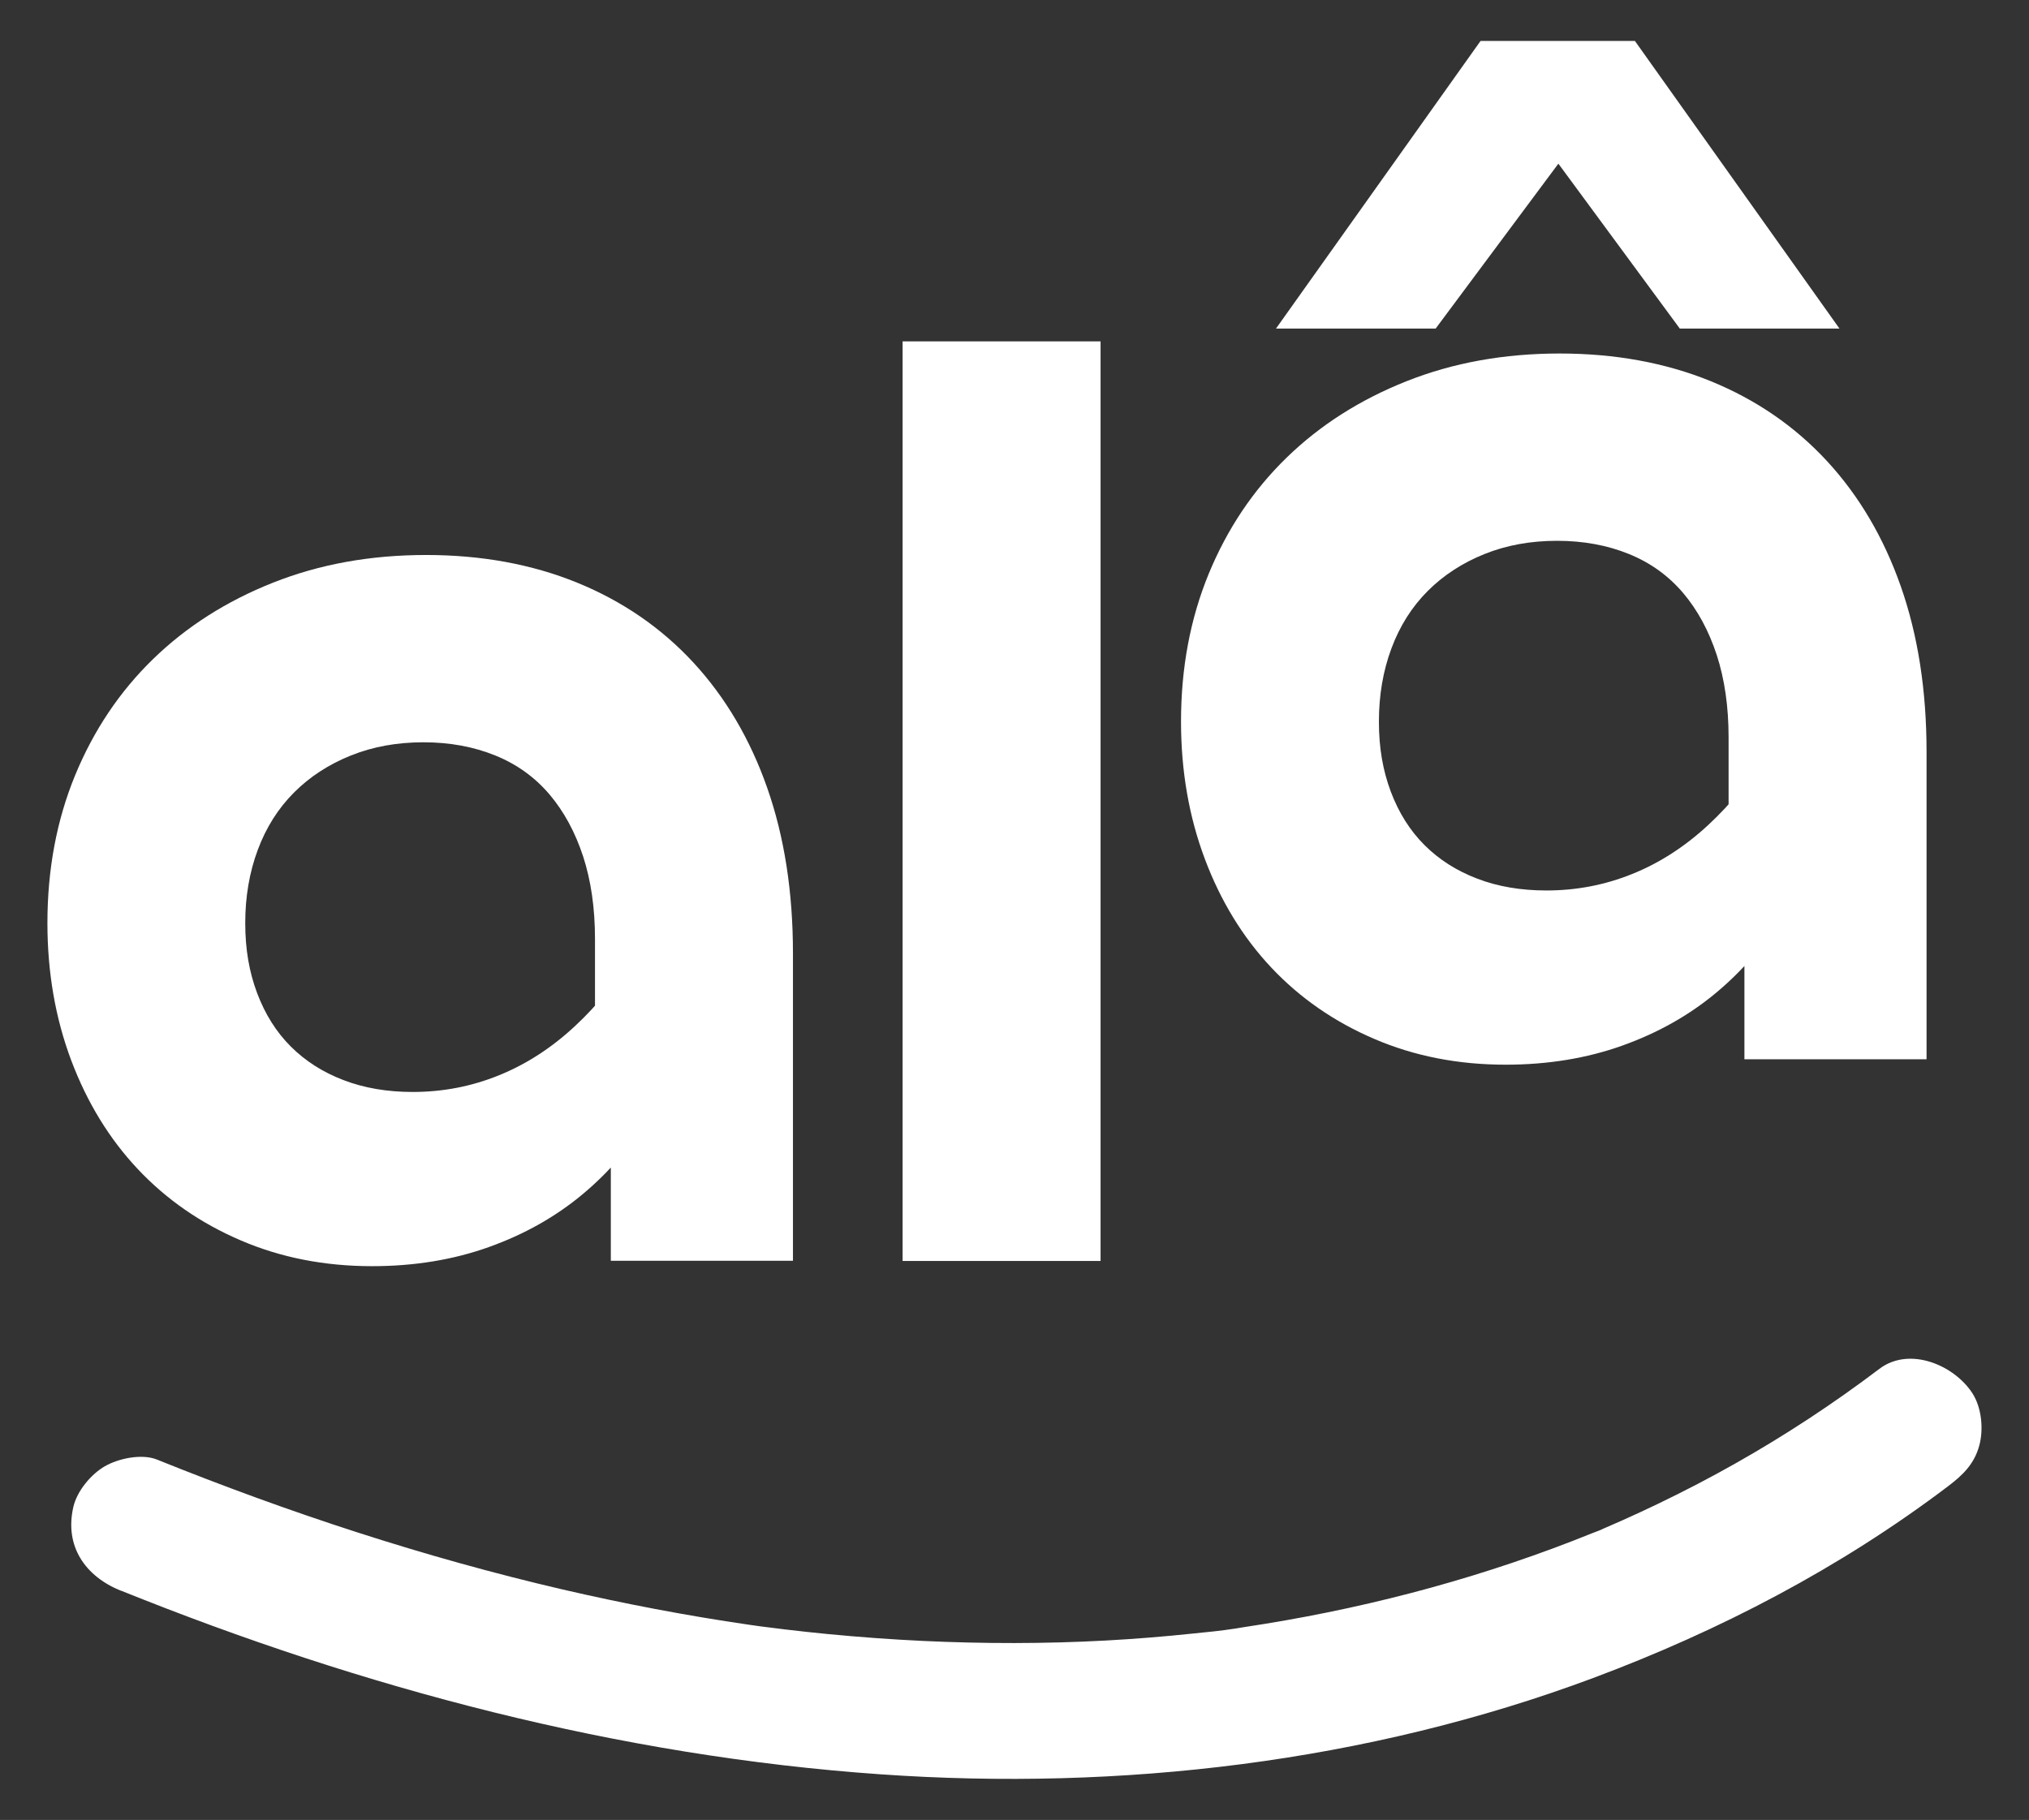
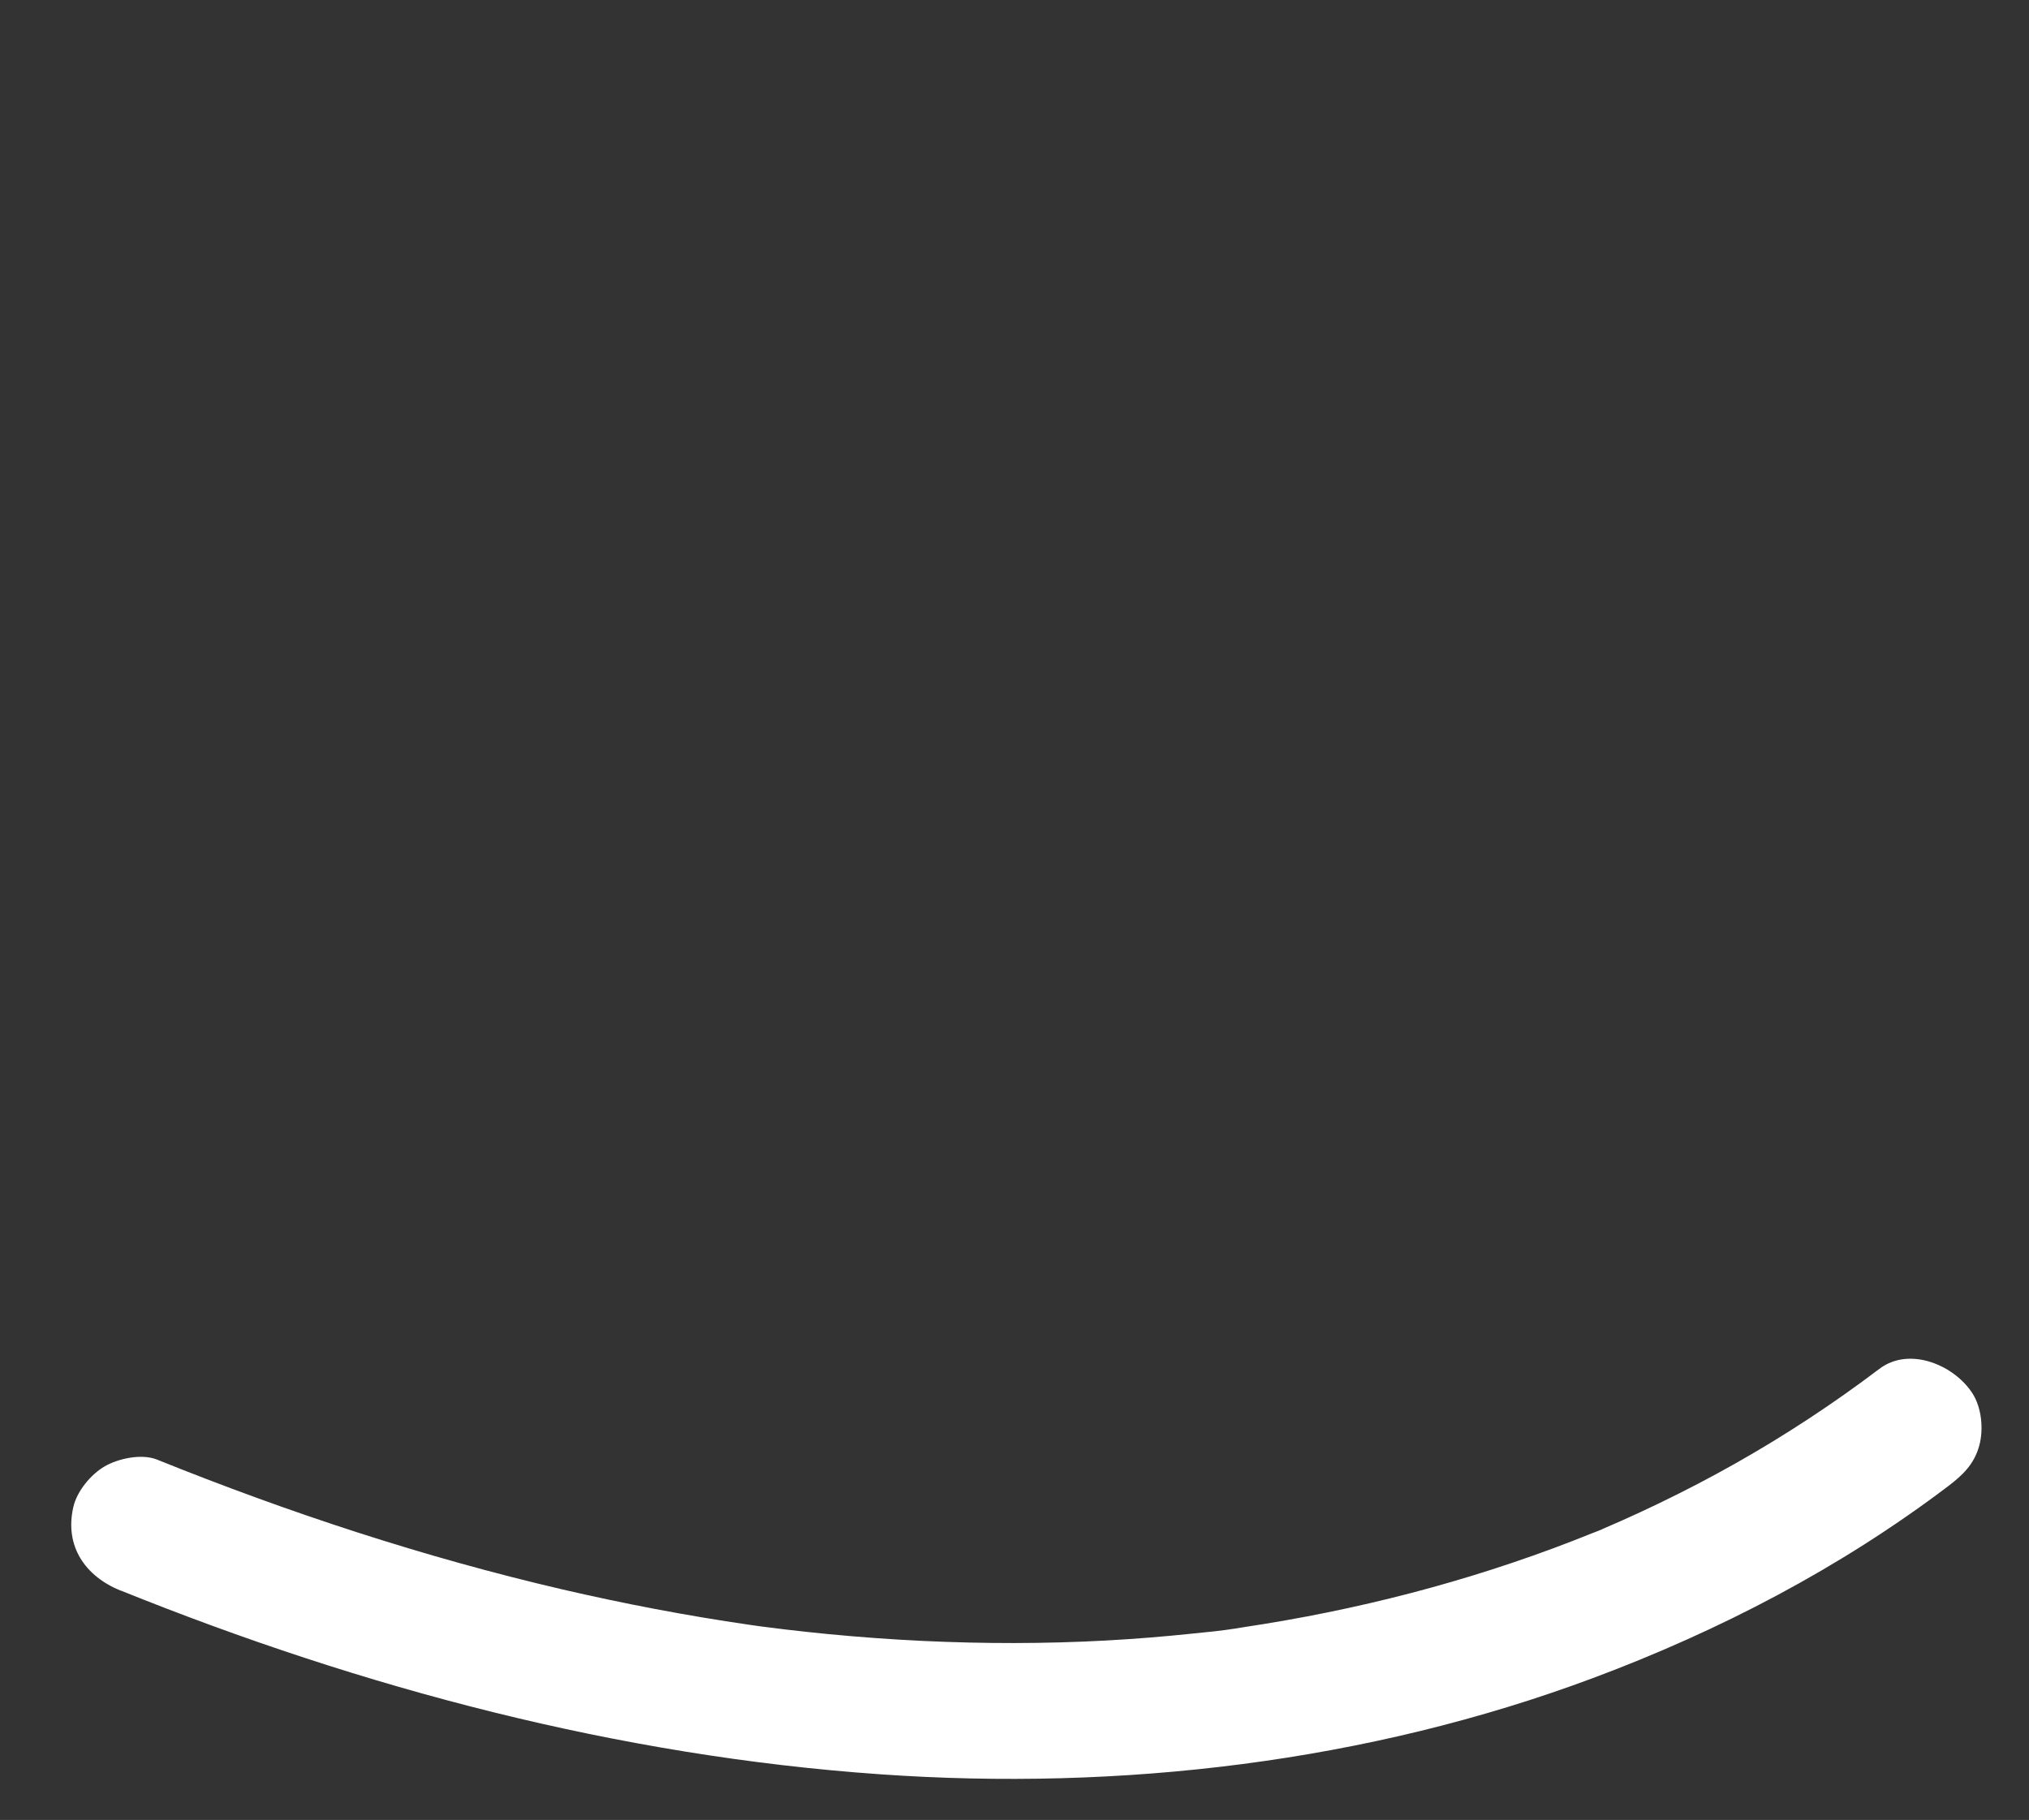
<svg xmlns="http://www.w3.org/2000/svg" id="Layer_1" version="1.1" viewBox="0 0 296.1 265.65">
  <rect x="0" y="0" width="296.1" height="265.65" fill="#333333" stroke="none" />
  <defs>
    <style>
      .st0 {
        fill: #fff;
      }
    </style>
  </defs>
  <g>
-     <path class="st0" d="M99.94,149.2c-.9,4.88-2.63,9.47-5.2,13.77s-5.81,8.09-9.73,11.36-8.47,5.84-13.67,7.7-10.88,2.79-17.04,2.79c-6.93,0-13.32-1.25-19.16-3.76-5.84-2.5-10.85-5.97-15.02-10.4s-7.41-9.73-9.73-15.89c-2.31-6.16-3.47-12.84-3.47-20.03,0-7.83,1.35-15.02,4.04-21.57,2.7-6.55,6.48-12.2,11.36-16.95,4.88-4.75,10.72-8.47,17.52-11.17s14.25-4.04,22.34-4.04,15.44,1.35,22.05,4.04c6.61,2.7,12.26,6.58,16.95,11.65,4.68,5.07,8.28,11.17,10.78,18.29,2.5,7.13,3.76,15.18,3.76,24.17v44.87h-26.58v-23.3l-2.31-4.04v-19.64c0-4.49-.58-8.5-1.73-12.04-1.16-3.53-2.79-6.55-4.91-9.05s-4.75-4.4-7.9-5.68-6.64-1.93-10.5-1.93-7.38.64-10.59,1.93-5.97,3.08-8.28,5.39c-2.31,2.31-4.08,5.1-5.3,8.38-1.22,3.27-1.83,6.84-1.83,10.69s.58,7.13,1.73,10.21c1.16,3.08,2.79,5.68,4.91,7.8,2.12,2.12,4.69,3.76,7.7,4.91,3.02,1.16,6.39,1.73,10.11,1.73,4.36,0,8.54-.8,12.52-2.41,3.98-1.6,7.67-3.98,11.07-7.13,3.4-3.14,6.45-6.93,9.15-11.36,2.7-4.43,5.01-9.53,6.93-15.31v26l.03.02Z" />
-     <path class="st0" d="M131.72,49.83h28.89v134.23h-28.89V49.83Z" />
-     <path class="st0" d="M265.36,119.79c-.9,4.88-2.63,9.47-5.2,13.77s-5.81,8.09-9.73,11.36-8.47,5.84-13.67,7.7-10.88,2.79-17.04,2.79c-6.93,0-13.32-1.25-19.16-3.76-5.84-2.5-10.85-5.97-15.02-10.4s-7.41-9.73-9.72-15.89-3.47-12.84-3.47-20.03c0-7.83,1.35-15.02,4.04-21.57,2.7-6.55,6.48-12.2,11.36-16.95,4.88-4.75,10.72-8.47,17.52-11.17,6.8-2.7,14.25-4.04,22.34-4.04s15.44,1.35,22.05,4.04c6.61,2.7,12.26,6.58,16.95,11.65,4.68,5.07,8.28,11.17,10.78,18.29,2.5,7.13,3.76,15.18,3.76,24.17v44.87h-26.58v-23.3l-2.31-4.04v-19.64c0-4.49-.58-8.5-1.73-12.04-1.16-3.53-2.79-6.55-4.91-9.05-2.12-2.5-4.75-4.4-7.89-5.68-3.15-1.28-6.64-1.93-10.5-1.93s-7.38.64-10.59,1.93c-3.21,1.29-5.97,3.08-8.28,5.39s-4.08,5.1-5.3,8.38c-1.22,3.27-1.83,6.84-1.83,10.69s.58,7.13,1.73,10.21c1.16,3.08,2.79,5.68,4.91,7.8,2.12,2.12,4.68,3.76,7.7,4.91,3.01,1.16,6.38,1.73,10.11,1.73,4.36,0,8.54-.8,12.52-2.41,3.98-1.6,7.67-3.98,11.07-7.13,3.4-3.14,6.45-6.93,9.15-11.36,2.7-4.43,5.01-9.53,6.93-15.31v26.02ZM216.06,5.98h22.53l29.85,41.98h-23.3l-17.72-24.07-17.91,24.07h-23.3s29.85-41.98,29.85-41.98Z" />
-   </g>
+     </g>
  <path class="st0" d="M17.63,232.17c35.4,14.28,72.68,24.15,110.85,26.82,35.03,2.45,71.01-1.73,104-14.05,18.48-6.91,36.05-16.06,51.8-27.99,2.15-1.63,3.82-3.23,4.56-5.93.65-2.38.36-5.54-1-7.65-2.63-4.08-9.15-6.91-13.58-3.56-6.68,5.06-13.69,9.67-20.98,13.79-3.64,2.06-7.35,3.99-11.12,5.81-1.78.86-3.57,1.69-5.38,2.5-.96.43-1.92.84-2.88,1.26-.52.22-1.57.87.44-.19-.61.32-1.3.54-1.94.8-15.37,6.22-31.46,10.59-47.81,13.25-1.04.17-2.08.33-3.12.49-.67.1-4.07.69-1.18.18-2.06.36-4.19.53-6.27.75-4.18.44-8.38.78-12.58,1.01-8.93.49-17.88.48-26.81.06-4.61-.22-9.22-.56-13.81-1-2.04-.2-4.08-.42-6.12-.66-1.15-.14-2.29-.29-3.44-.43-1.6-.19,2.48.35-.03,0-.64-.09-1.27-.18-1.91-.27-9.15-1.33-18.25-3.07-27.26-5.16-20.19-4.7-39.93-11.2-59.15-18.95-2.23-.9-5.67-.16-7.65,1s-4.02,3.57-4.56,5.93c-1.31,5.75,1.76,10.12,6.93,12.21h0v-.02Z" />
</svg>